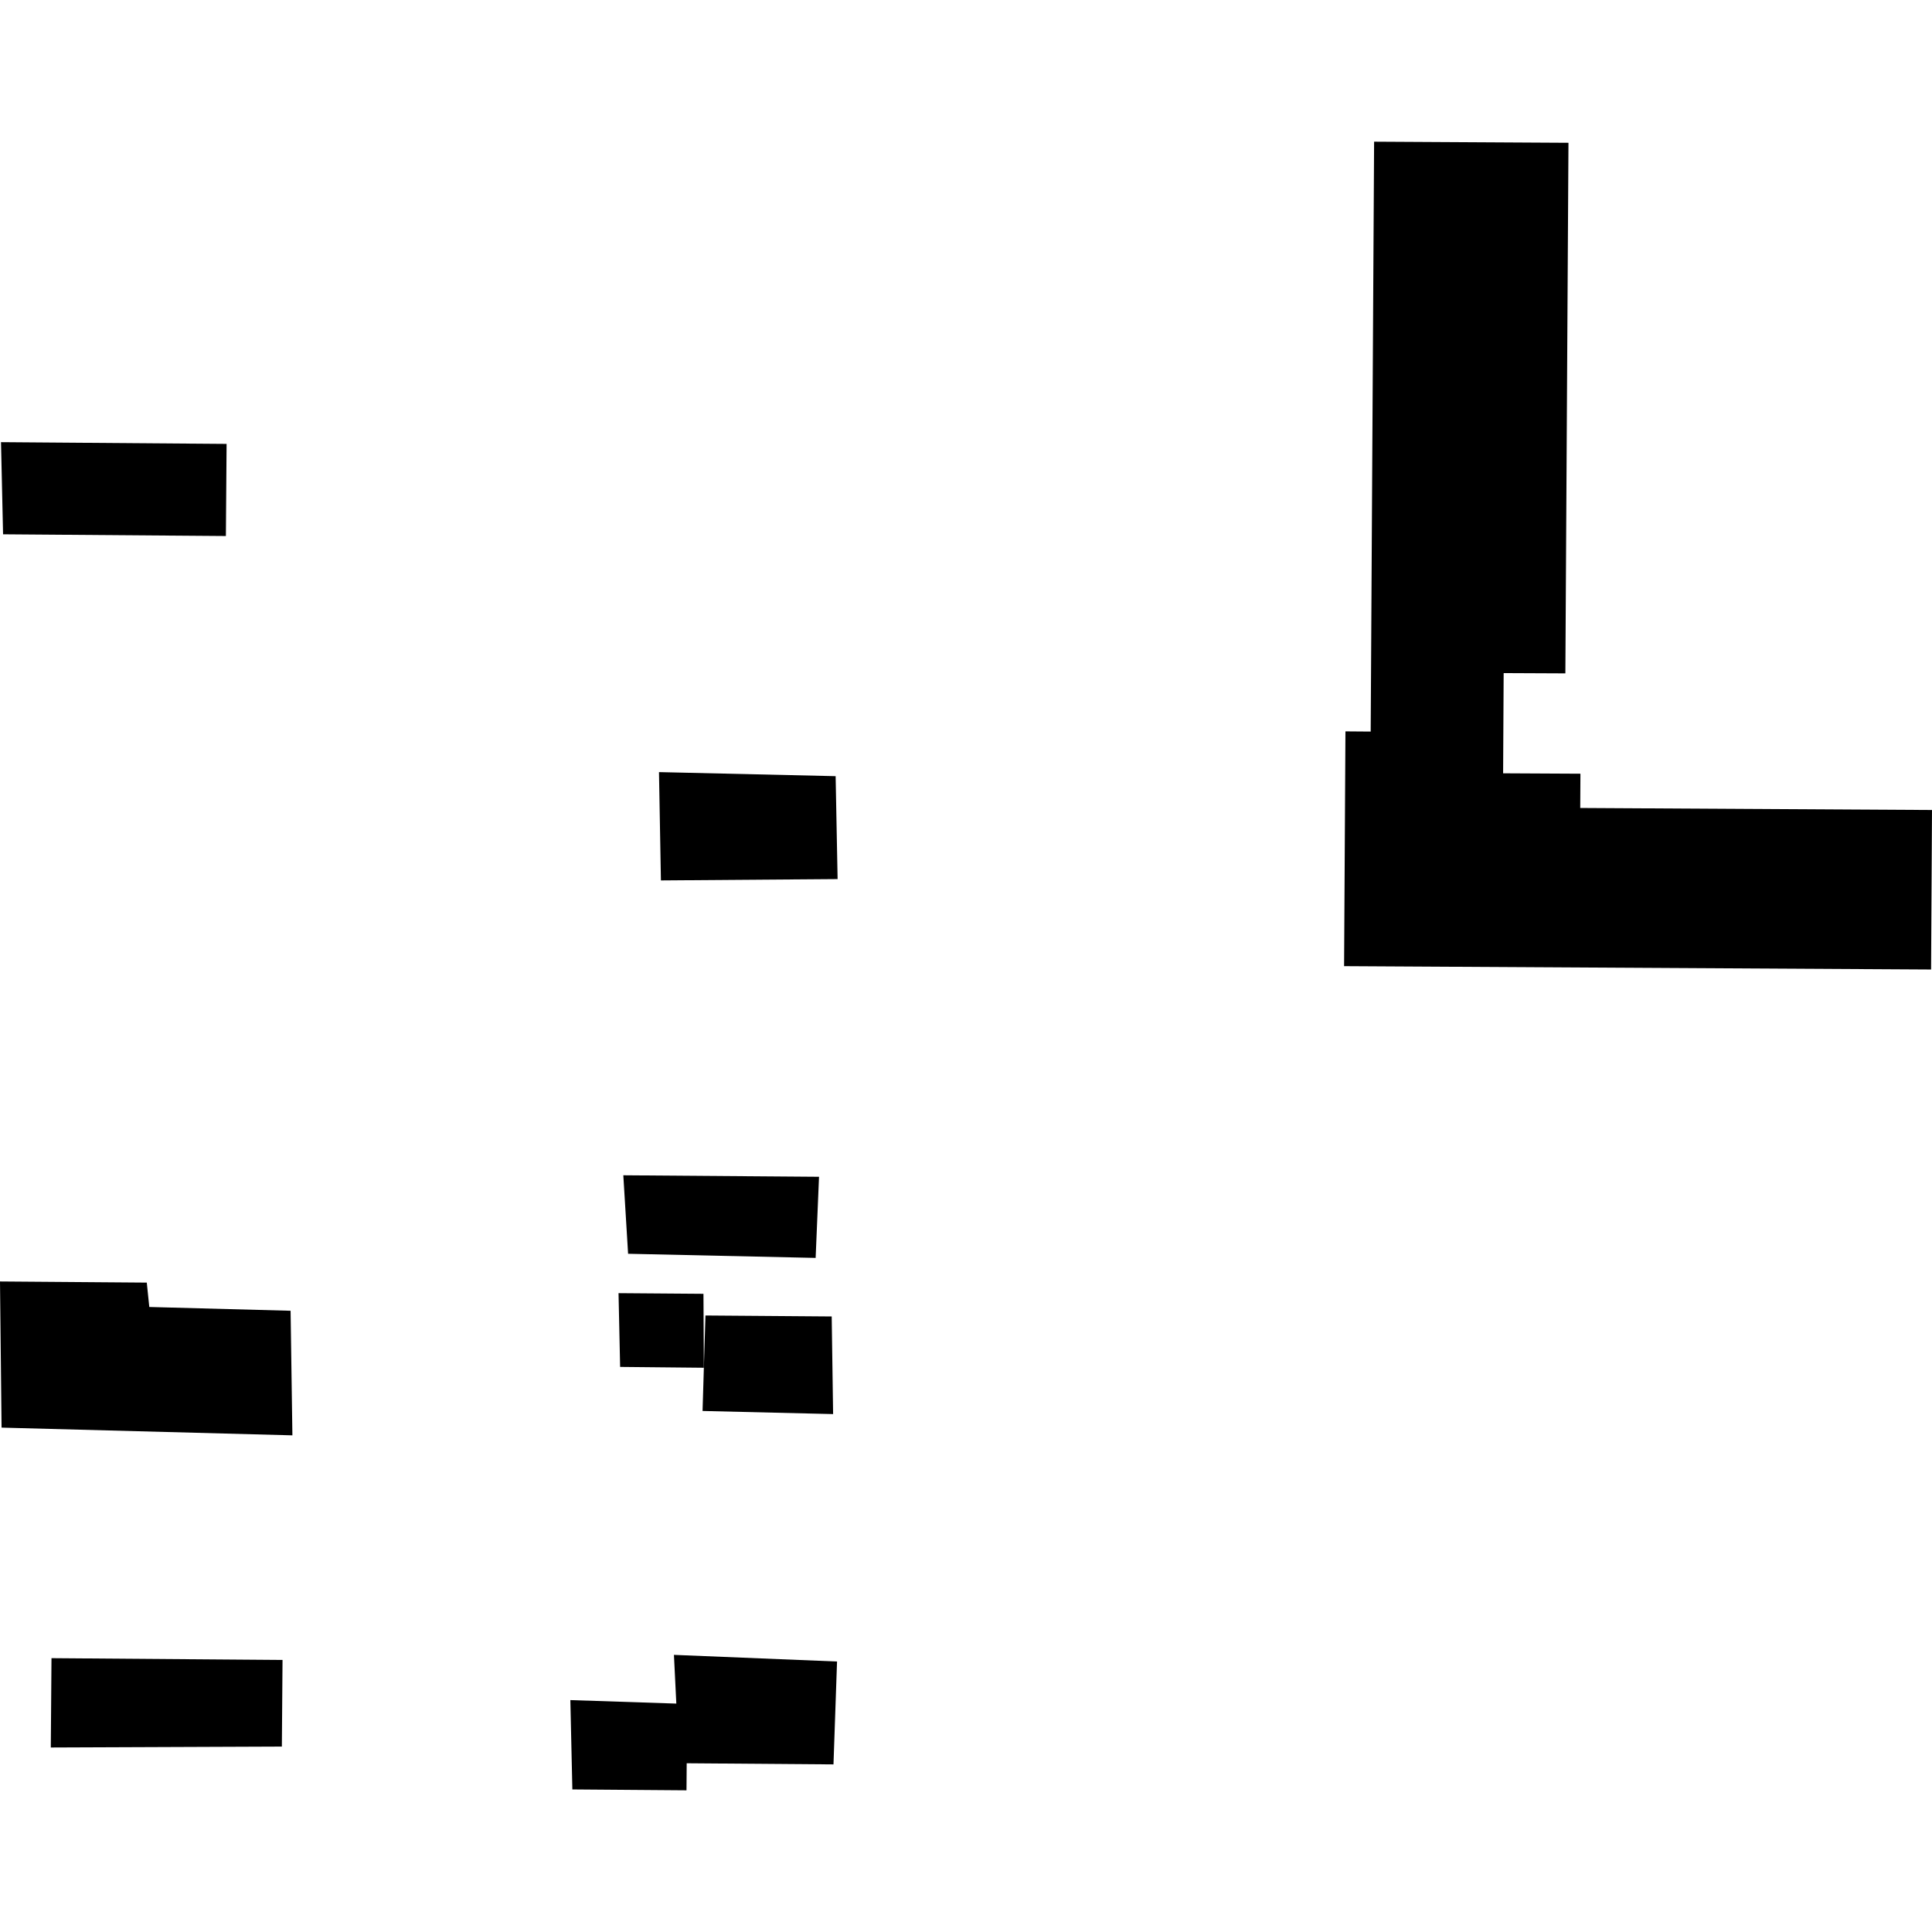
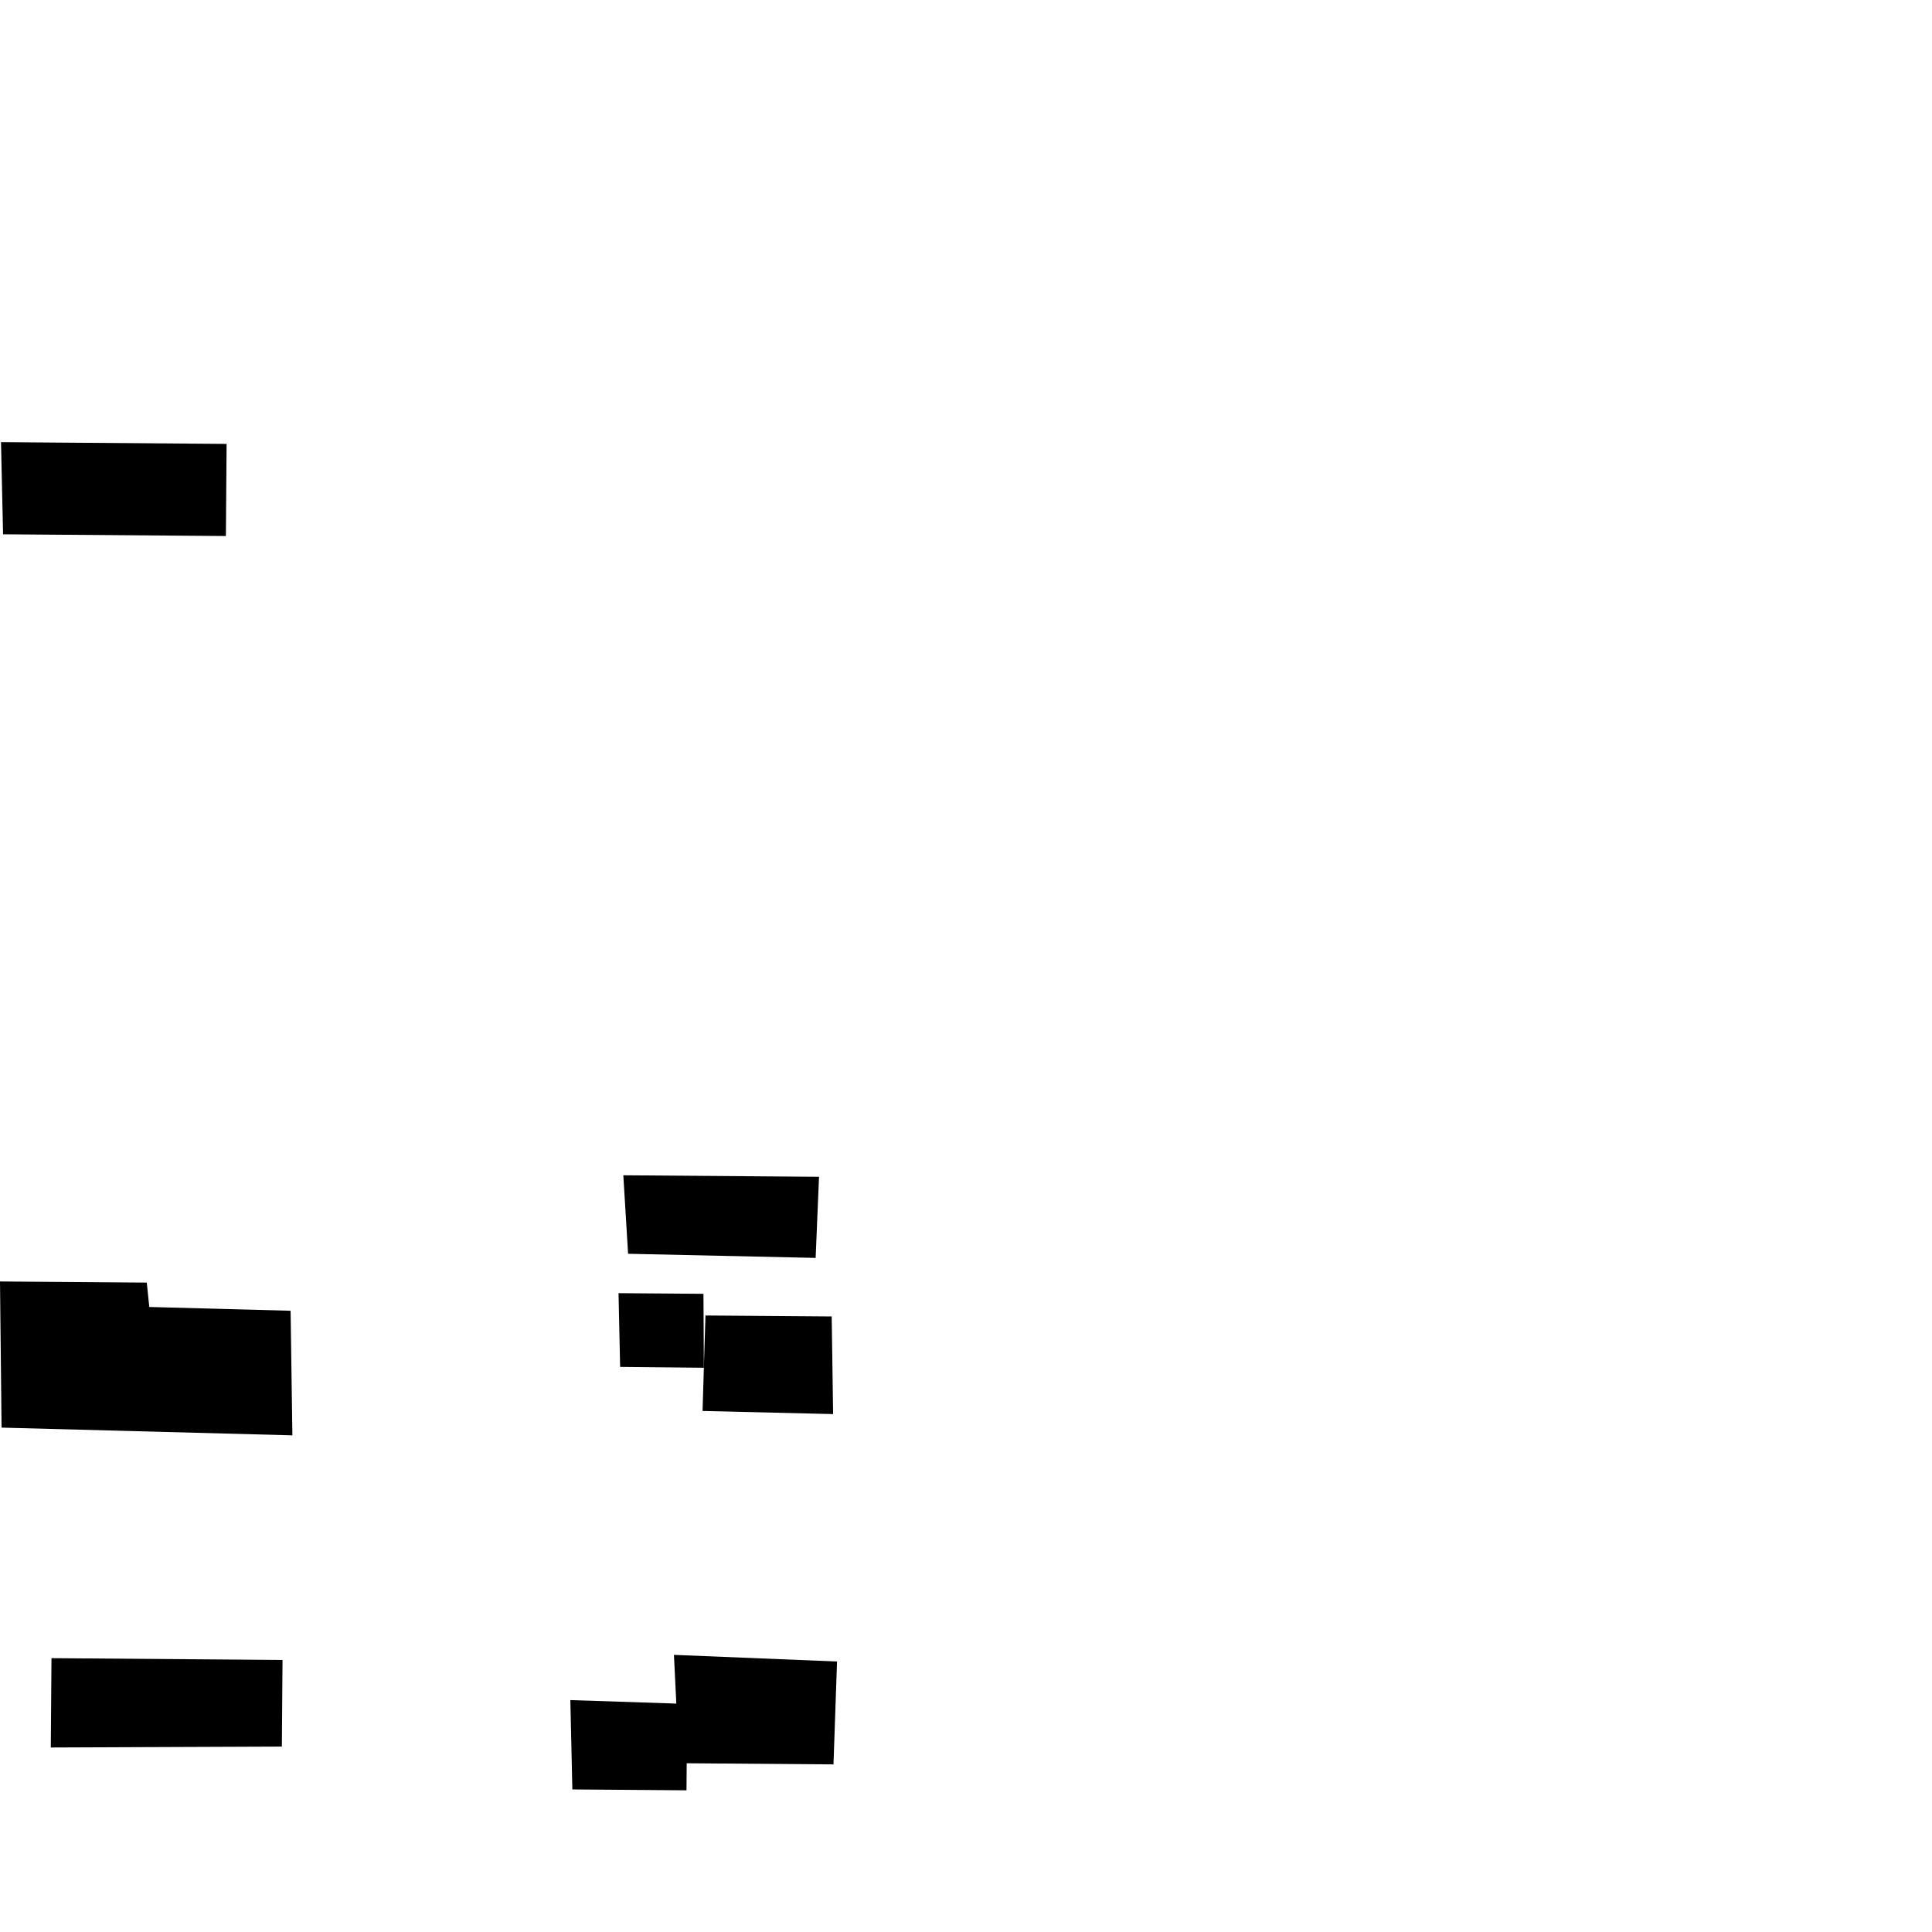
<svg xmlns="http://www.w3.org/2000/svg" height="288pt" version="1.1" viewBox="0 0 288 288" width="288pt">
  <defs>
    <style type="text/css">
*{stroke-linecap:butt;stroke-linejoin:round;}
  </style>
  </defs>
  <g id="figure_1">
    <g id="patch_1">
-       <path d="M 0 288  L 288 288  L 288 0  L 0 0  z " style="fill:none;opacity:0;" />
-     </g>
+       </g>
    <g id="axes_1">
      <g id="PatchCollection_1">
        <path clip-path="url(#p784f089ae0)" d="M 105.161 196.098  L 123.98 196.243  L 124.191 210.795  L 104.729 210.33  L 104.923 203.888  L 105.161 196.098  " />
        <path clip-path="url(#p784f089ae0)" d="M 92.203 192.77  L 104.863 192.867  L 104.923 203.888  L 92.441 203.764  L 92.203 192.77  " />
-         <path clip-path="url(#p784f089ae0)" d="M 204.835 21.121  L 233.808 21.286  L 233.346 100.379  L 224.148 100.337  L 224.067 115.275  L 235.592 115.335  L 235.564 120.443  L 288 120.745  L 287.862 144.522  L 200.361 144.022  L 200.563 109.024  L 204.326 109.053  L 204.835 21.121  " />
        <path clip-path="url(#p784f089ae0)" d="M 121.586 187.514  L 93.629 186.897  L 92.917 175.197  L 122.091 175.421  L 121.586 187.514  " />
-         <path clip-path="url(#p784f089ae0)" d="M 98.234 115.097  L 124.566 115.702  L 124.86 131.044  L 98.522 131.243  L 98.234 115.097  " />
        <path clip-path="url(#p784f089ae0)" d="M 0.15 65.912  L 33.778 66.171  L 33.673 79.903  L 0.457 79.647  L 0.15 65.912  " />
        <path clip-path="url(#p784f089ae0)" d="M 100.819 253.952  L 100.463 246.688  L 124.776 247.679  L 124.246 263.015  L 102.365 262.847  L 102.334 266.879  L 85.32 266.748  L 85.021 253.429  L 100.819 253.952  " />
        <path clip-path="url(#p784f089ae0)" d="M 0 191.027  L 21.881 191.196  L 22.254 194.829  L 43.318 195.393  L 43.587 213.964  L 0.233 212.812  L 0 191.027  " />
        <path clip-path="url(#p784f089ae0)" d="M 7.675 247.18  L 42.116 247.445  L 42.017 260.359  L 7.572 260.496  L 7.675 247.18  " />
      </g>
    </g>
  </g>
  <defs>
    <clipPath id="p784f089ae0">
      <rect height="245.758" width="288" x="0" y="21.121" />
    </clipPath>
  </defs>
</svg>